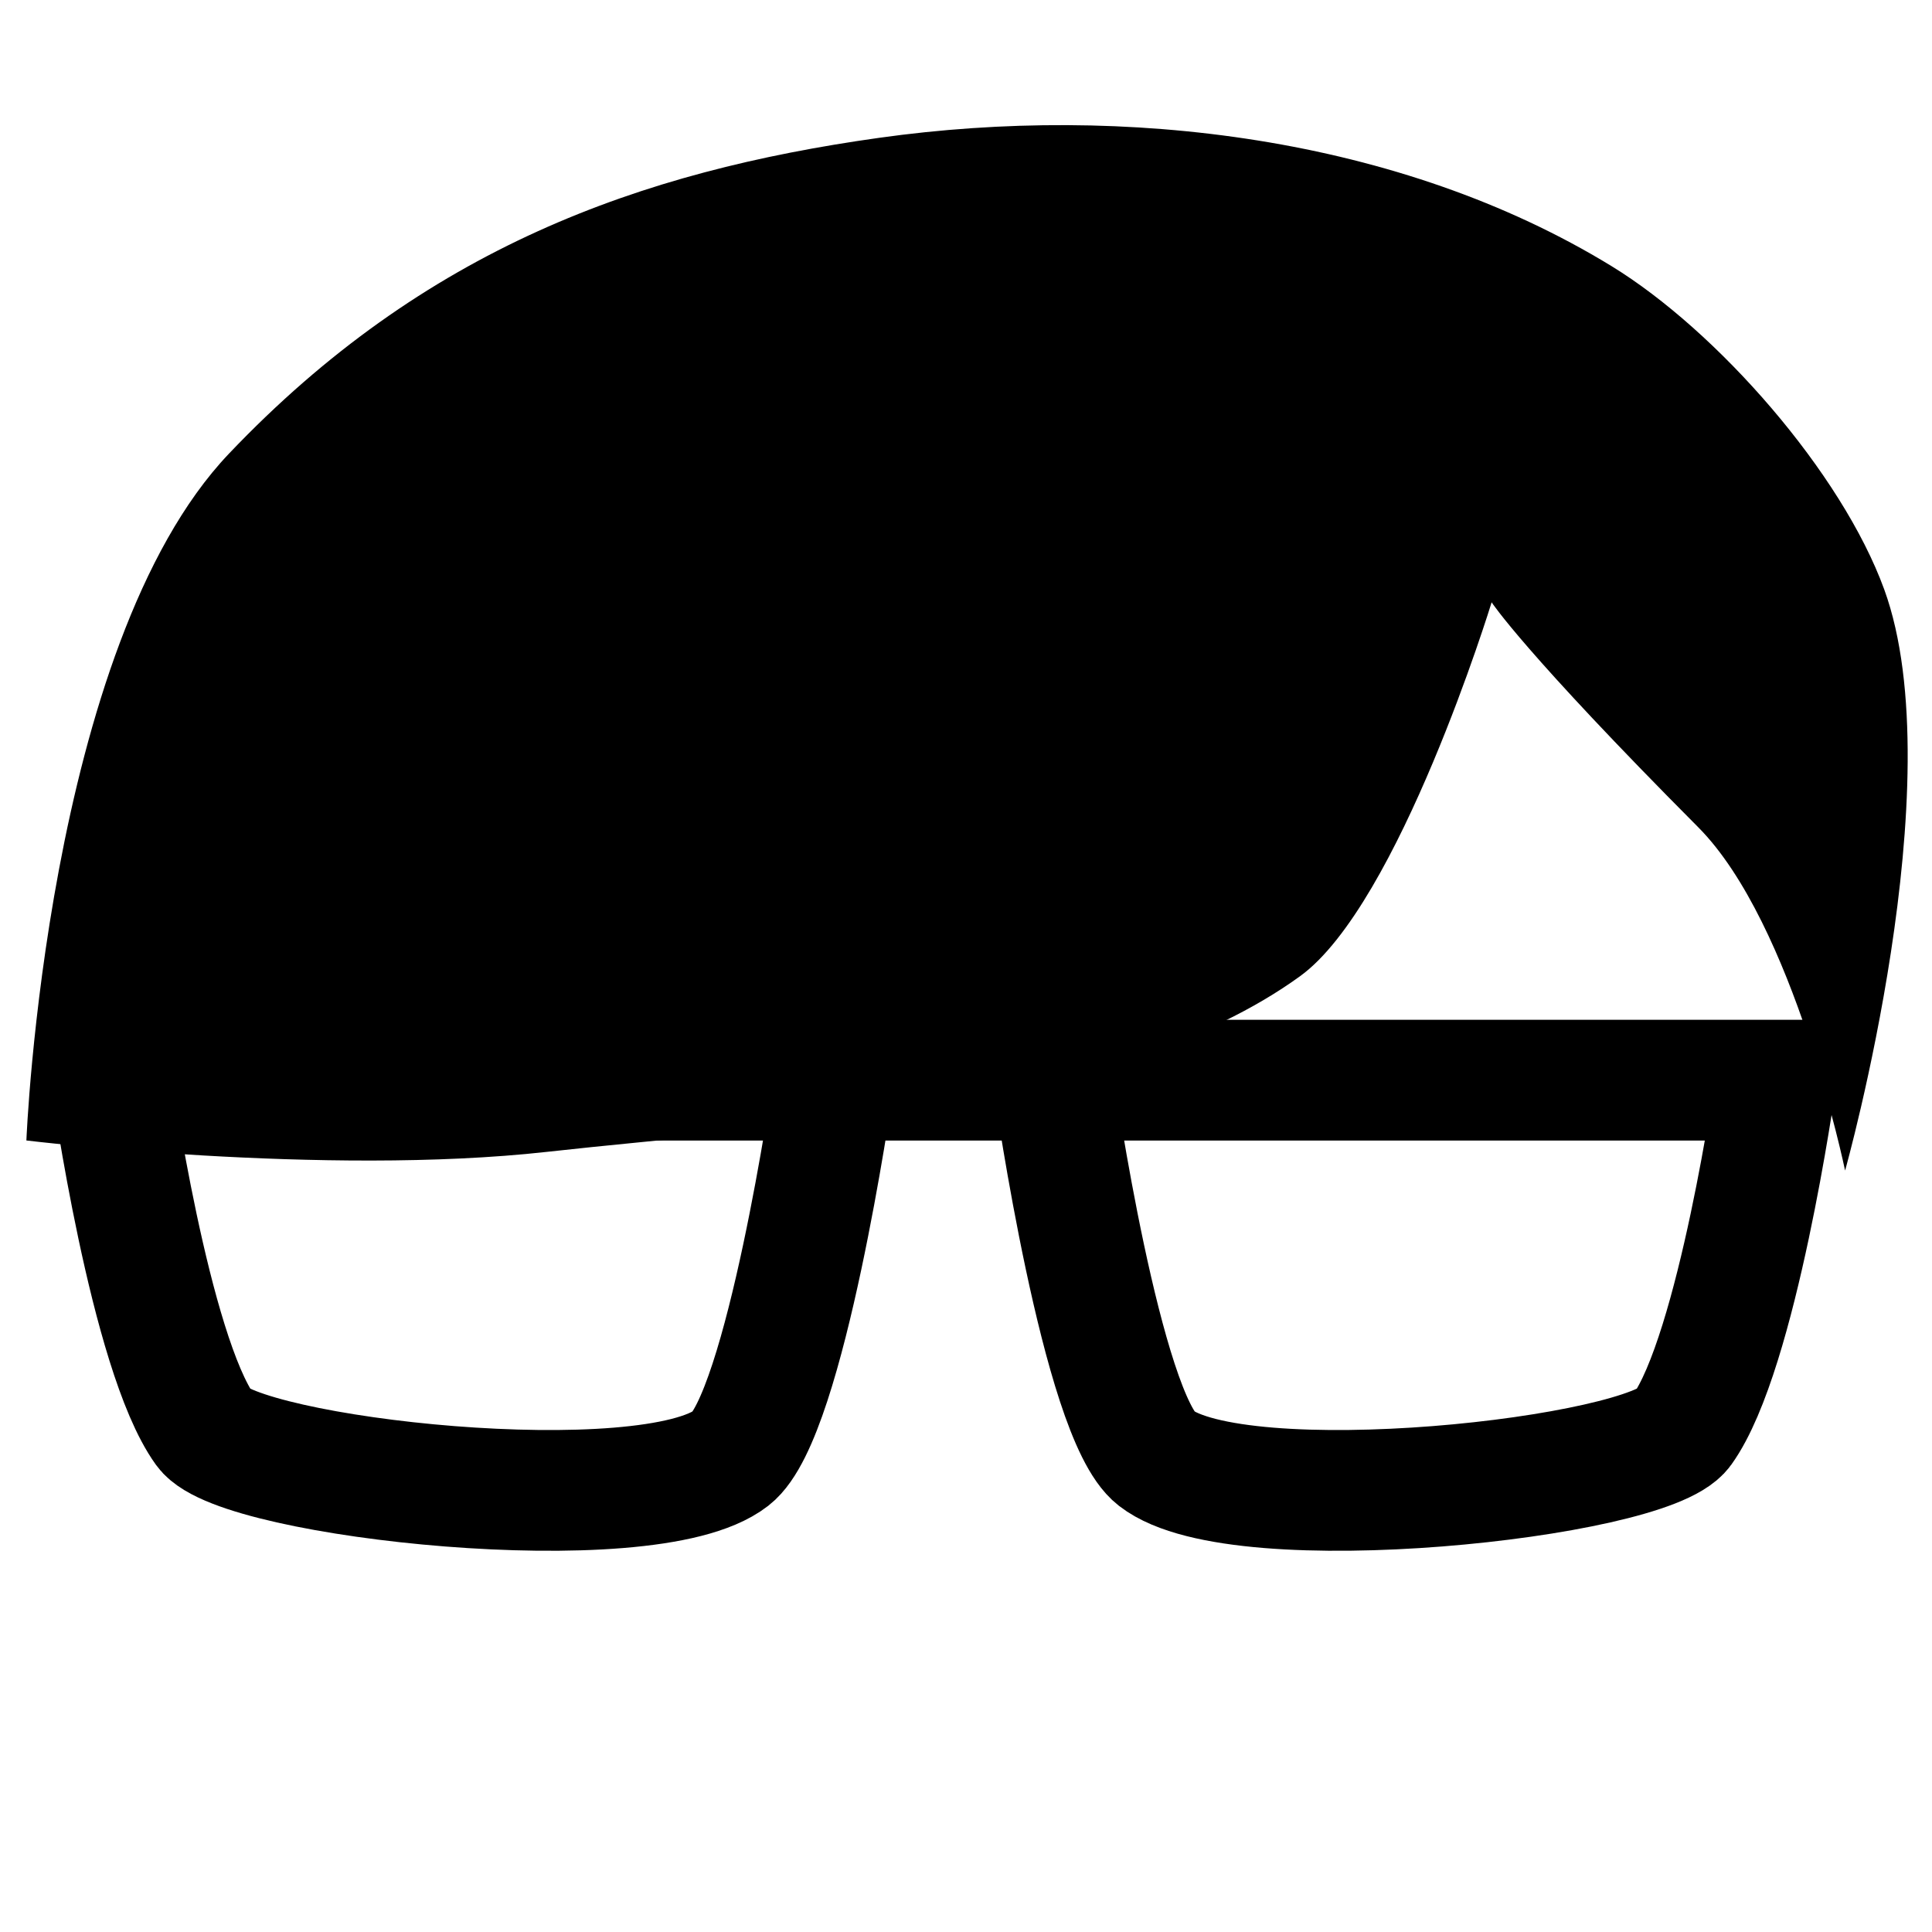
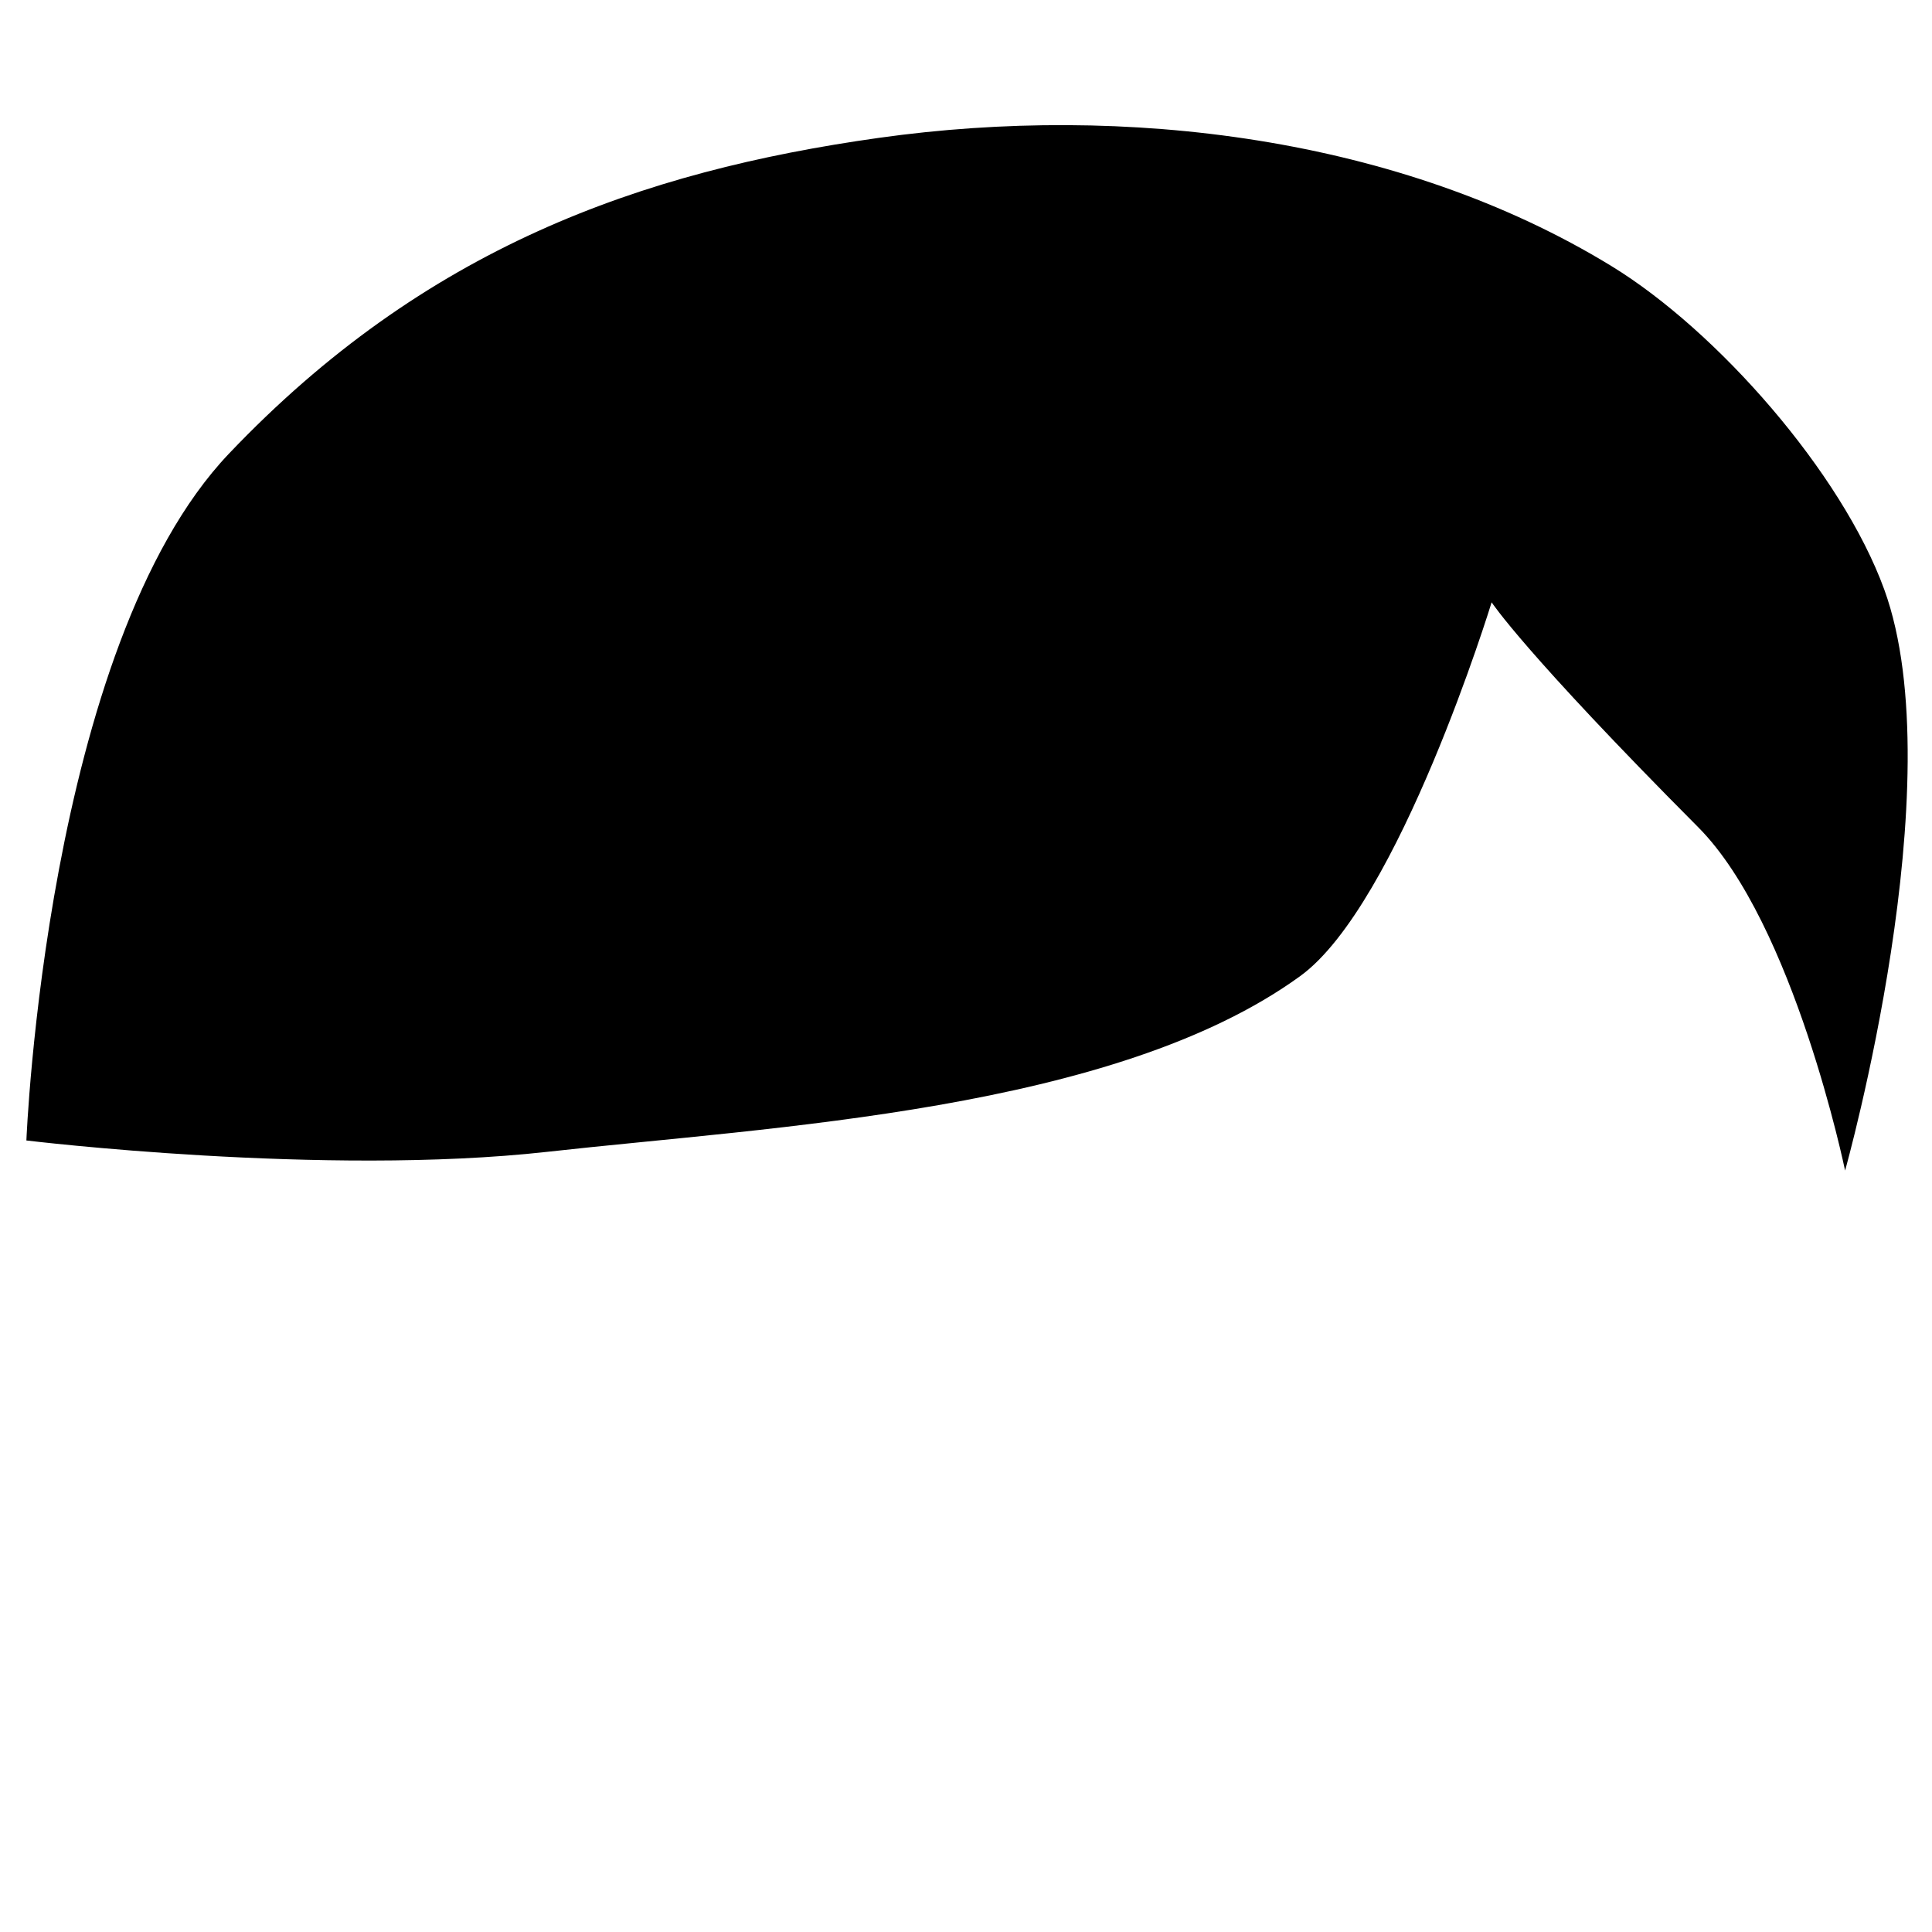
<svg xmlns="http://www.w3.org/2000/svg" xmlns:ns1="http://www.inkscape.org/namespaces/inkscape" xmlns:ns2="http://sodipodi.sourceforge.net/DTD/sodipodi-0.dtd" width="256" height="256" viewBox="0 0 67.733 67.733" version="1.1" id="svg8" ns1:version="0.92.3 (2405546, 2018-03-11)" ns2:docname="austin_logo_black.svg" ns1:export-filename="/home/gabriele/Projects/austin/art/austin_logo.png" ns1:export-xdpi="48" ns1:export-ydpi="48">
  <defs id="defs2" />
  <ns2:namedview id="base" pagecolor="#ffffff" bordercolor="#666666" borderopacity="1.0" ns1:pageopacity="0" ns1:pageshadow="2" ns1:zoom="0.7" ns1:cx="-389.14129" ns1:cy="234.55804" ns1:document-units="mm" ns1:current-layer="layer1" showgrid="false" ns1:window-width="1920" ns1:window-height="1025" ns1:window-x="0" ns1:window-y="27" ns1:window-maximized="1" units="px" fit-margin-top="0" fit-margin-left="0" fit-margin-right="0" fit-margin-bottom="0" />
  <g ns1:label="Layer 1" ns1:groupmode="layer" id="layer1" transform="translate(-0.915,-214.074)">
-     <path style="fill:none;stroke:#000000;stroke-width:4.233;stroke-linecap:butt;stroke-linejoin:miter;stroke-miterlimit:4;stroke-dasharray:none;stroke-opacity:1" d="m 30.106,252.204 c 0,0 -1.657,11.513 -3.557,12.99 -2.923,2.272 -17.227,0.696 -18.45,-1.004 C 6.165,261.501 4.819,251.943 4.819,251.943 H 63.172 c 0,0 -1.346,9.558 -3.28,12.247 -1.223,1.7 -15.527,3.276 -18.45,1.004 -1.9,-1.477 -3.557,-12.99 -3.557,-12.99" id="path4504" ns1:connector-curvature="0" ns2:nodetypes="cssccssc" />
    <path style="fill:#000000;fill-opacity:1;stroke:none;stroke-width:0.159px;stroke-linecap:butt;stroke-linejoin:miter;stroke-opacity:1" d="m 53.209,235.191 c 0,0 -3.243,10.587 -6.713,13.105 -6.513,4.726 -18.486,5.276 -26.403,6.16 -7.806,0.871 -18.253,-0.399 -18.253,-0.399 0,0 0.685,-17.335 7.099,-24.076 6.857,-7.207 14.426,-9.899 22.79,-11.074 8.605,-1.209 18.266,-0.041 25.679,4.494 3.715,2.273 8.077,7.248 9.566,11.34 2.455,6.746 -1.373,20.371 -1.373,20.371 0,0 -1.787,-8.657 -5.149,-12.036 -6.115,-6.145 -7.242,-7.885 -7.242,-7.885 z" id="path4508" ns1:connector-curvature="0" ns2:nodetypes="csscsssscsc" />
  </g>
</svg>